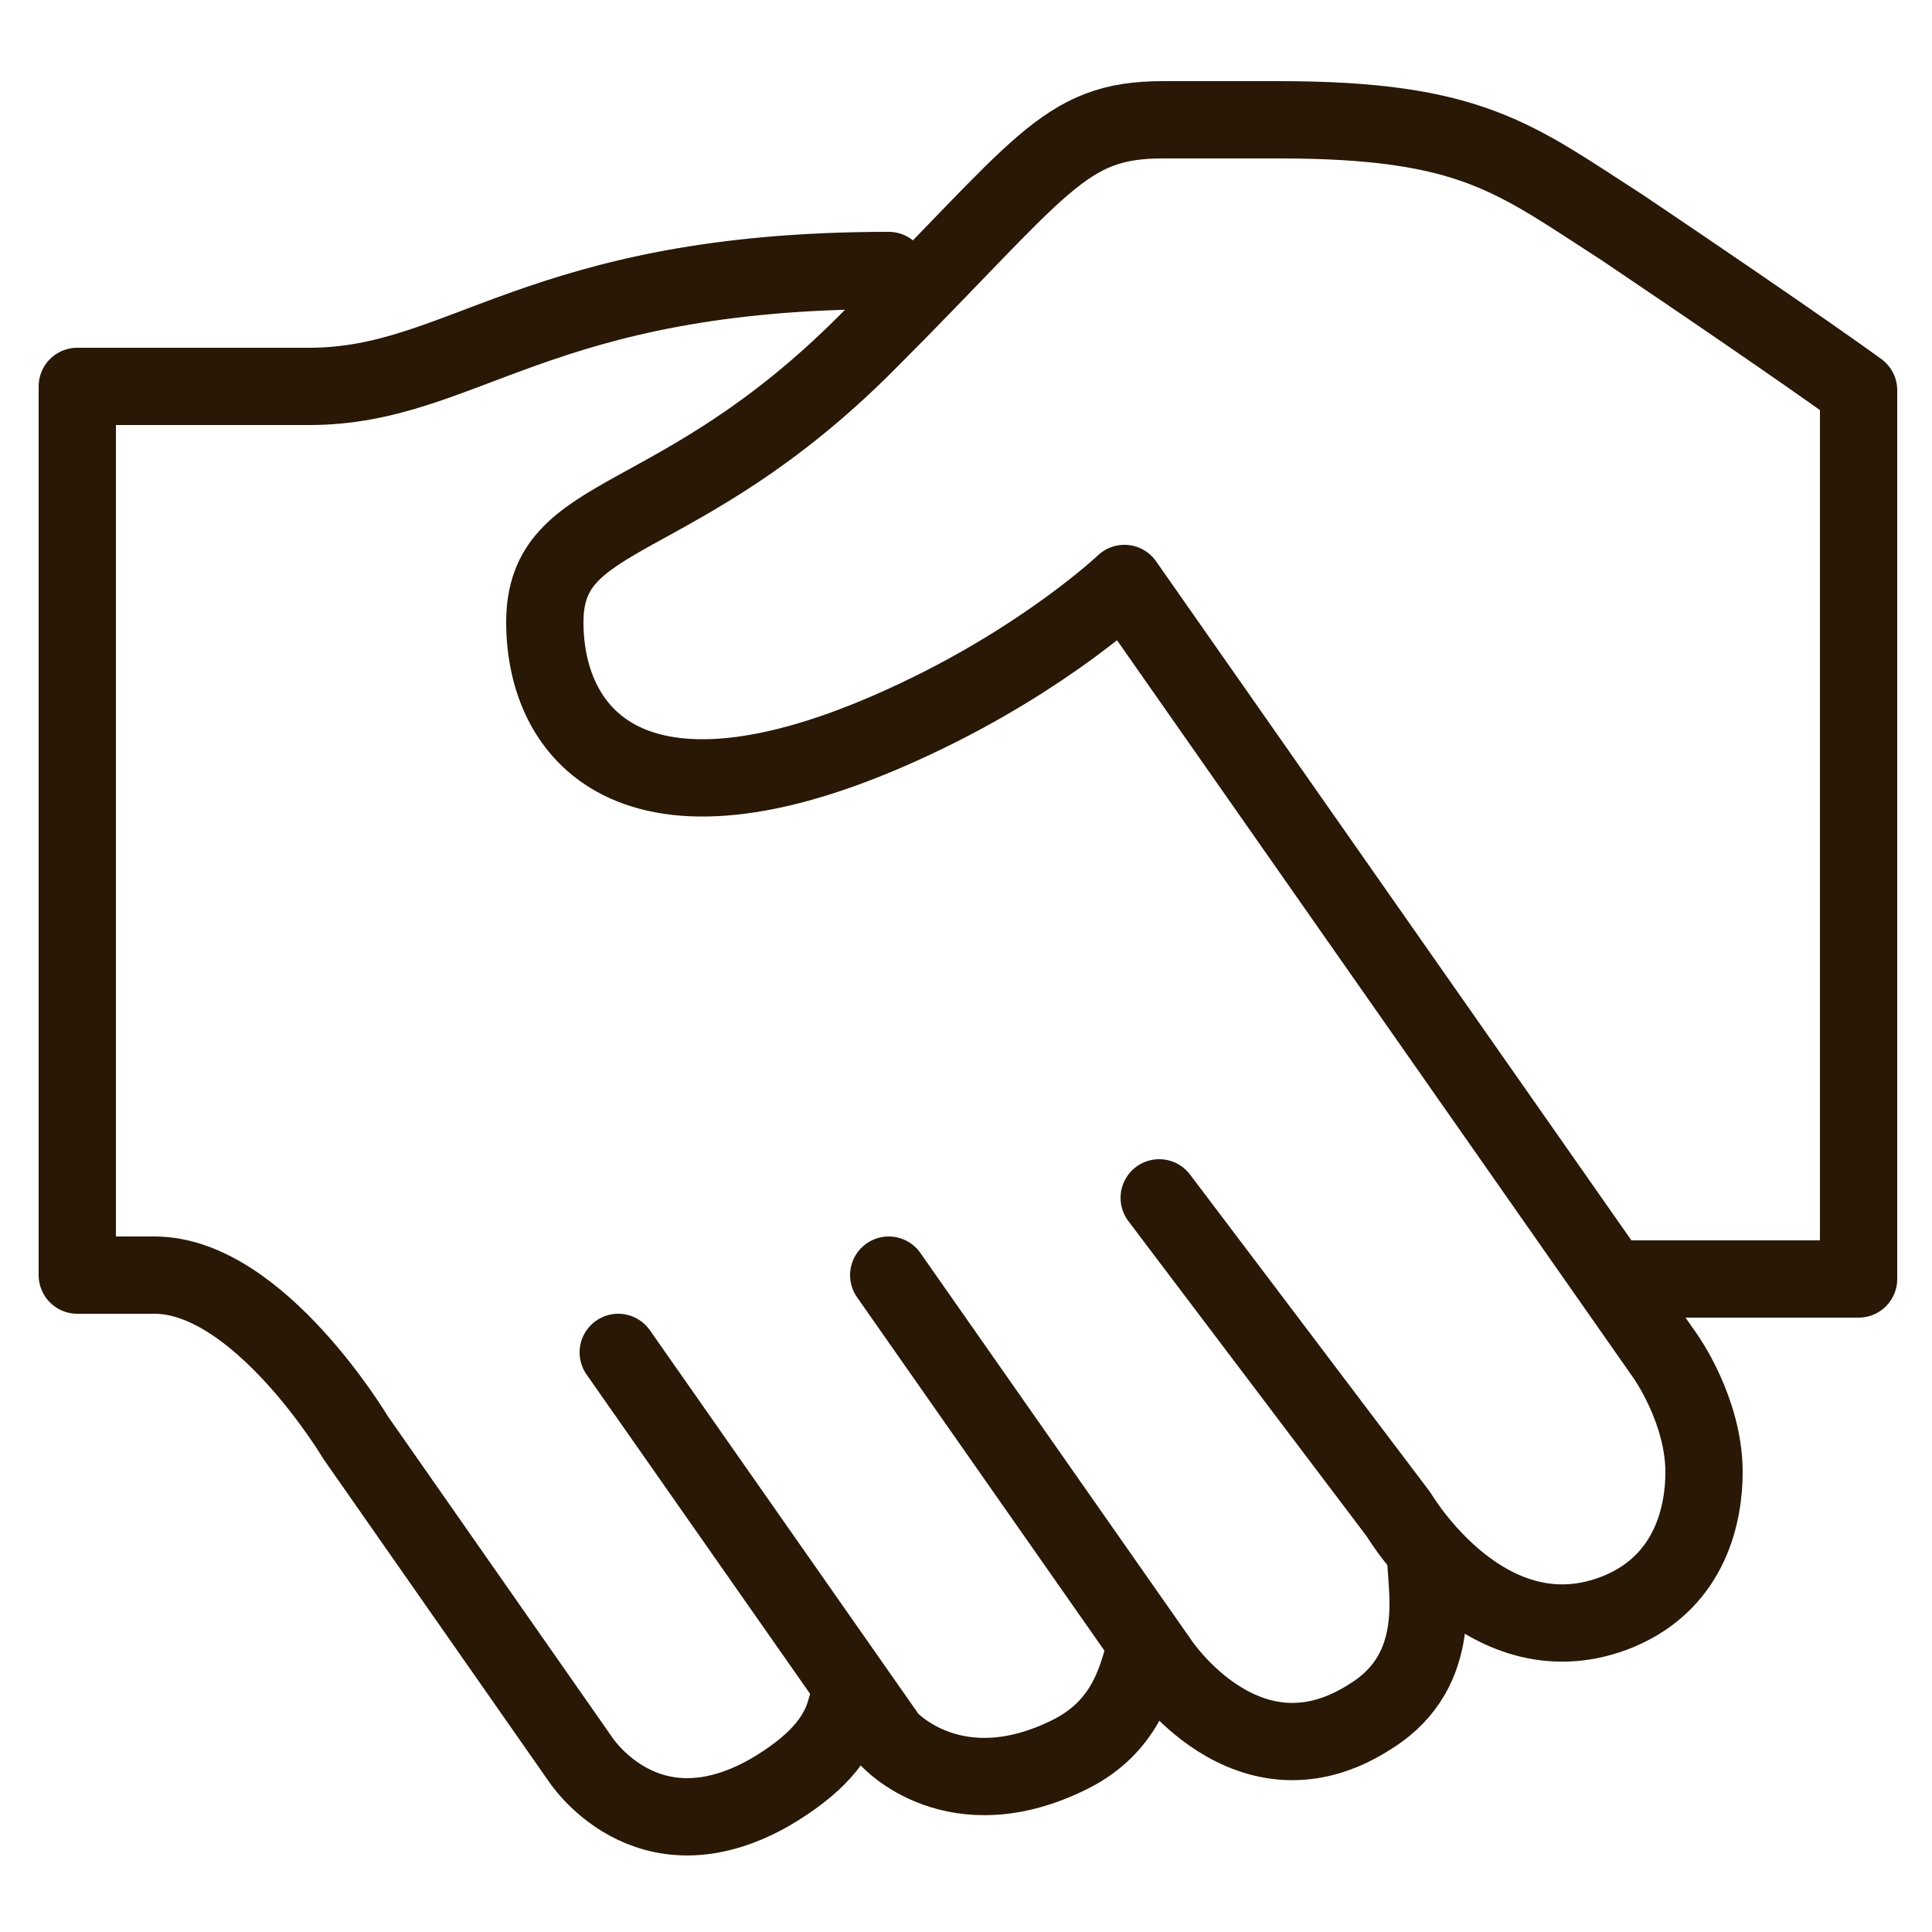
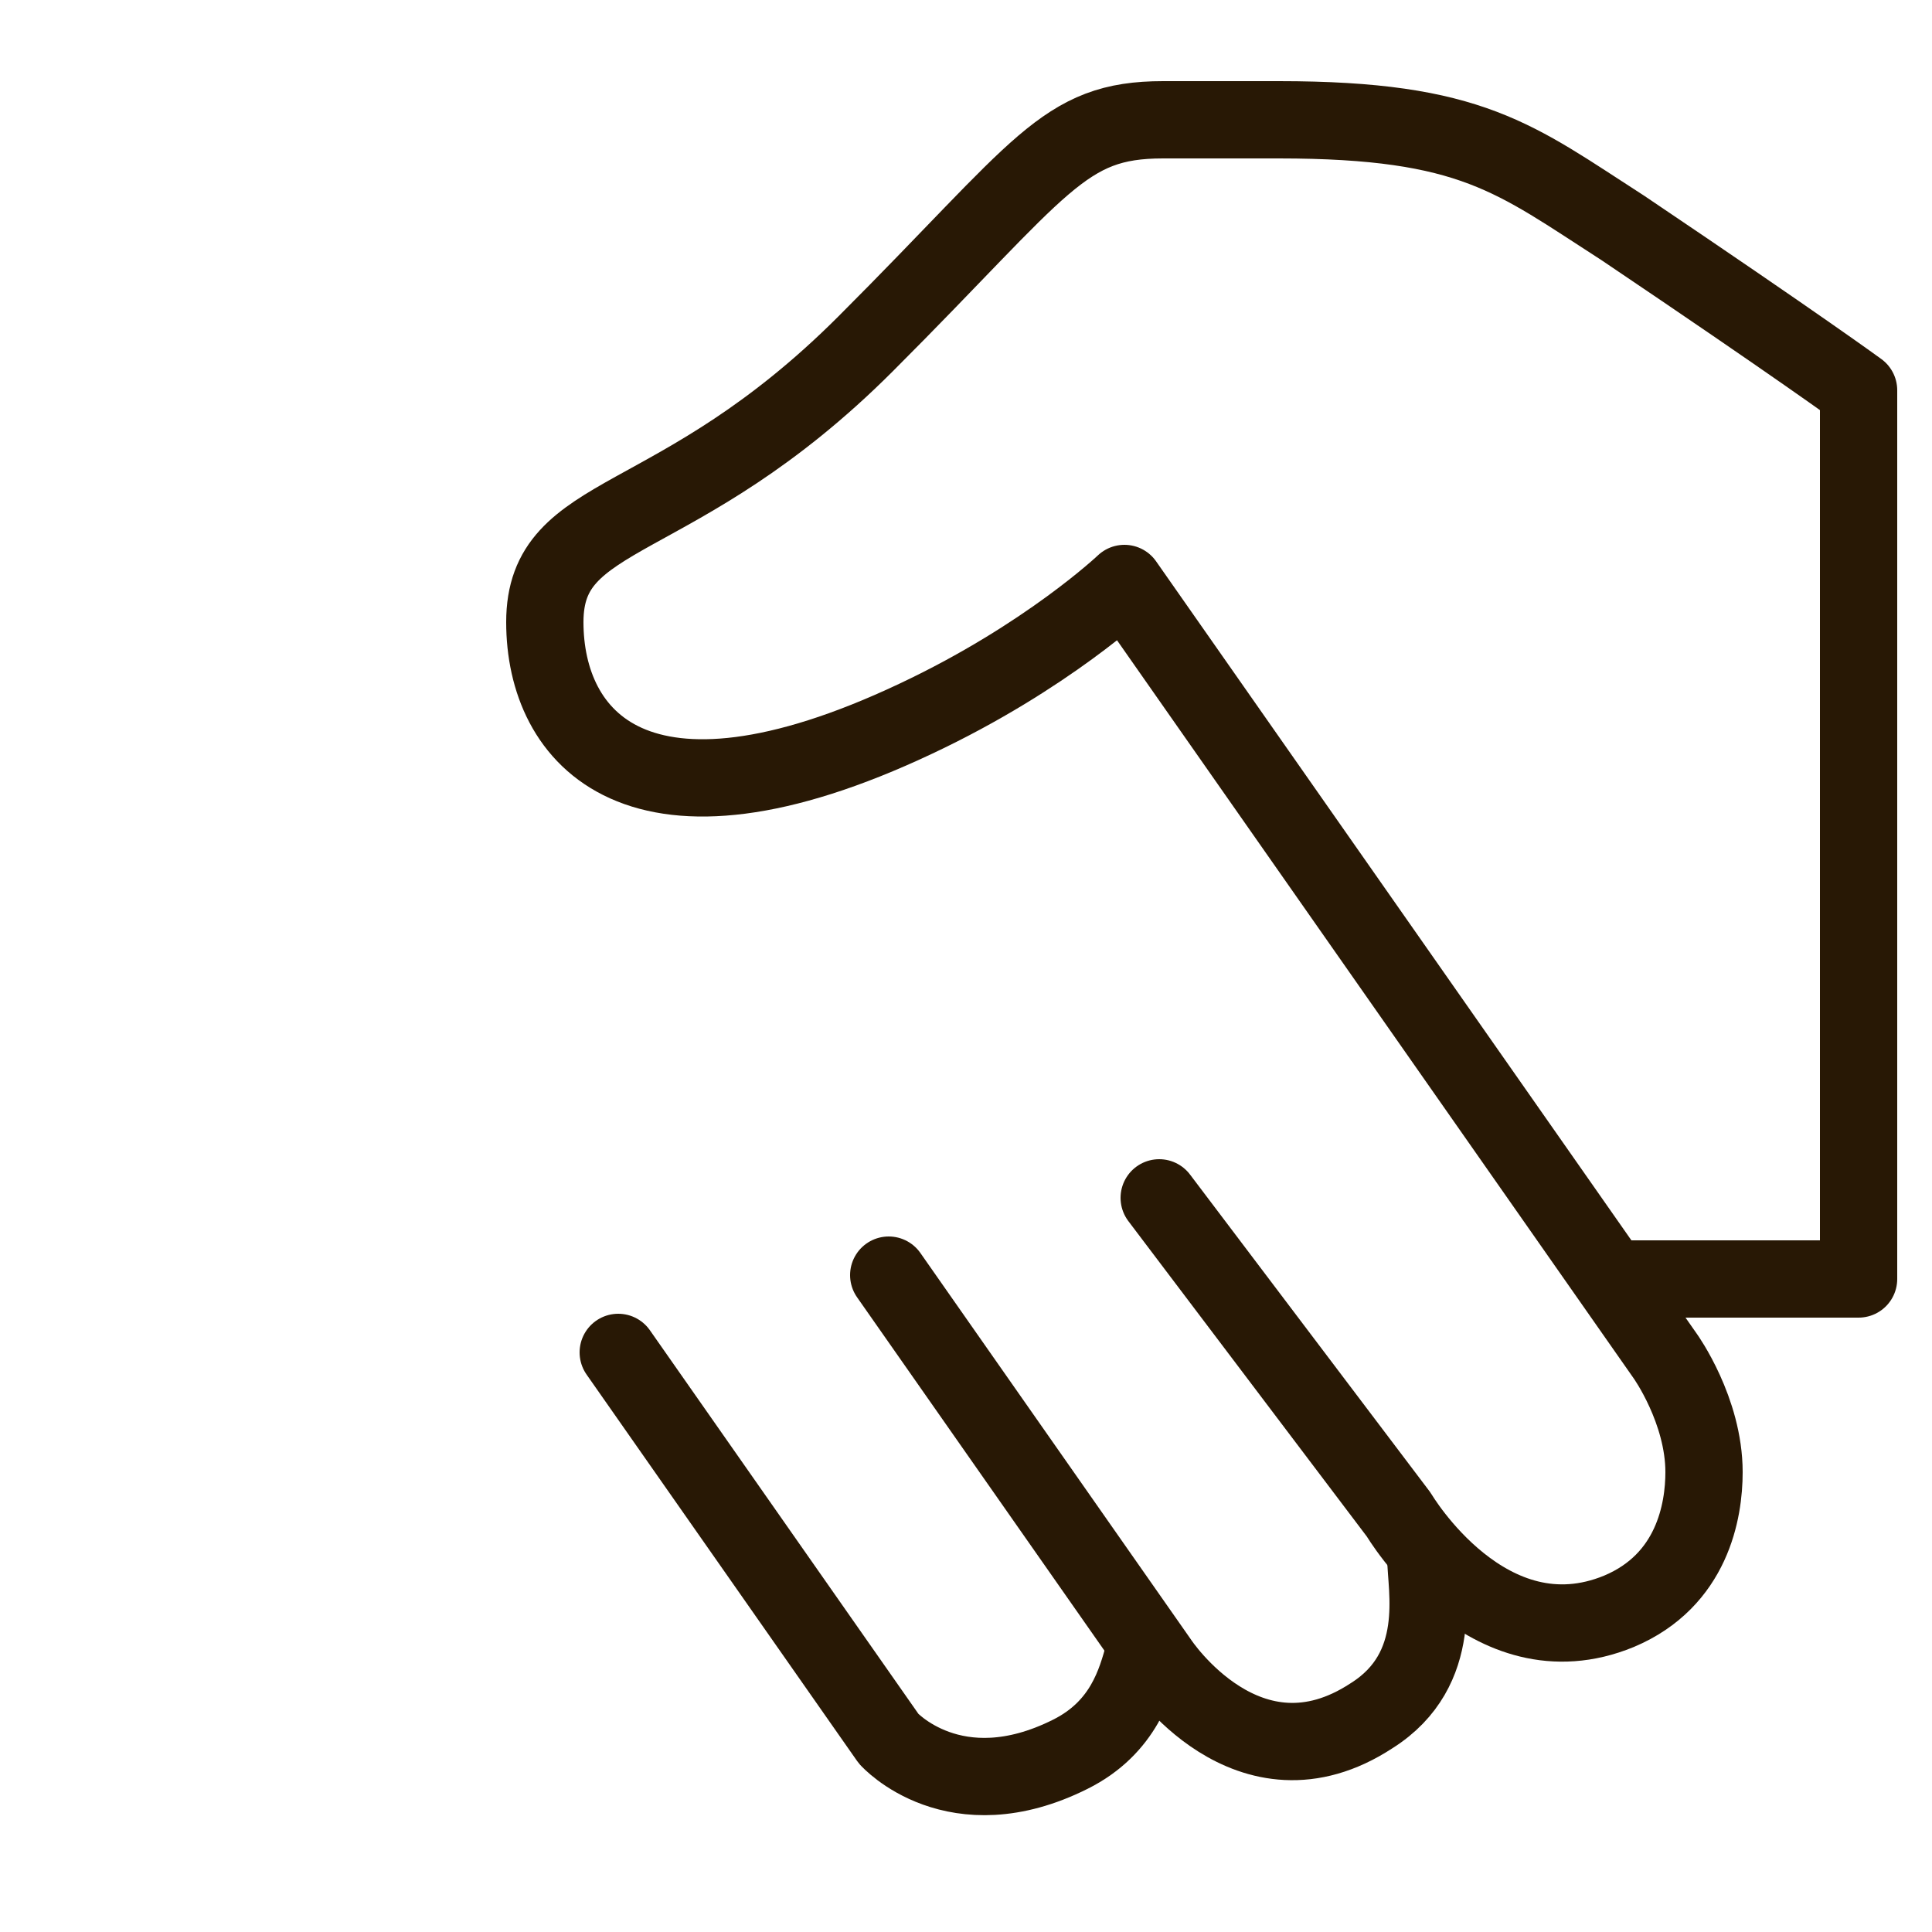
<svg xmlns="http://www.w3.org/2000/svg" version="1.1" viewBox="0 0 50 50">
  <defs>
    <style>
      .cls-1 {
        fill: none;
        stroke: #281805;
        stroke-linecap: round;
        stroke-linejoin: round;
        stroke-width: 2px;
      }
    </style>
  </defs>
  <g>
    <g id="Layer_1">
      <g id="Layer_1-2" data-name="Layer_1">
        <path class="cls-1" d="M30,31l6.2,8.2s2.3,3.9,5.7,2.5c1.9-.8,2.2-2.6,2.2-3.6,0-1.6-1-3-1-3l-14-20s-2,1.9-5.4,3.5c-7.2,3.4-9.6.5-9.6-2.5s3.4-2.3,8.3-7.2c4.6-4.6,5.1-5.8,7.7-5.8h3c5,0,6.1,1,8.9,2.8,4.6,3.1,6.1,4.2,6.1,4.2v23h-6" />
        <path class="cls-1" d="M36.9,40.3c0,.8.5,2.9-1.4,4.1-3.2,2.1-5.5-1.4-5.5-1.4l-7-10" />
        <path class="cls-1" d="M29.6,42.8c-.2.7-.5,1.9-1.9,2.6-3,1.5-4.7-.4-4.7-.4l-7-10" />
-         <path class="cls-1" d="M23,7c-9.1,0-11,3-15,3H2v23h2c2.7,0,5.2,4.2,5.2,4.2l5.8,8.3s1.7,2.7,4.9.9c1.2-.7,1.8-1.4,2-2.2" />
      </g>
    </g>
  </g>
</svg>